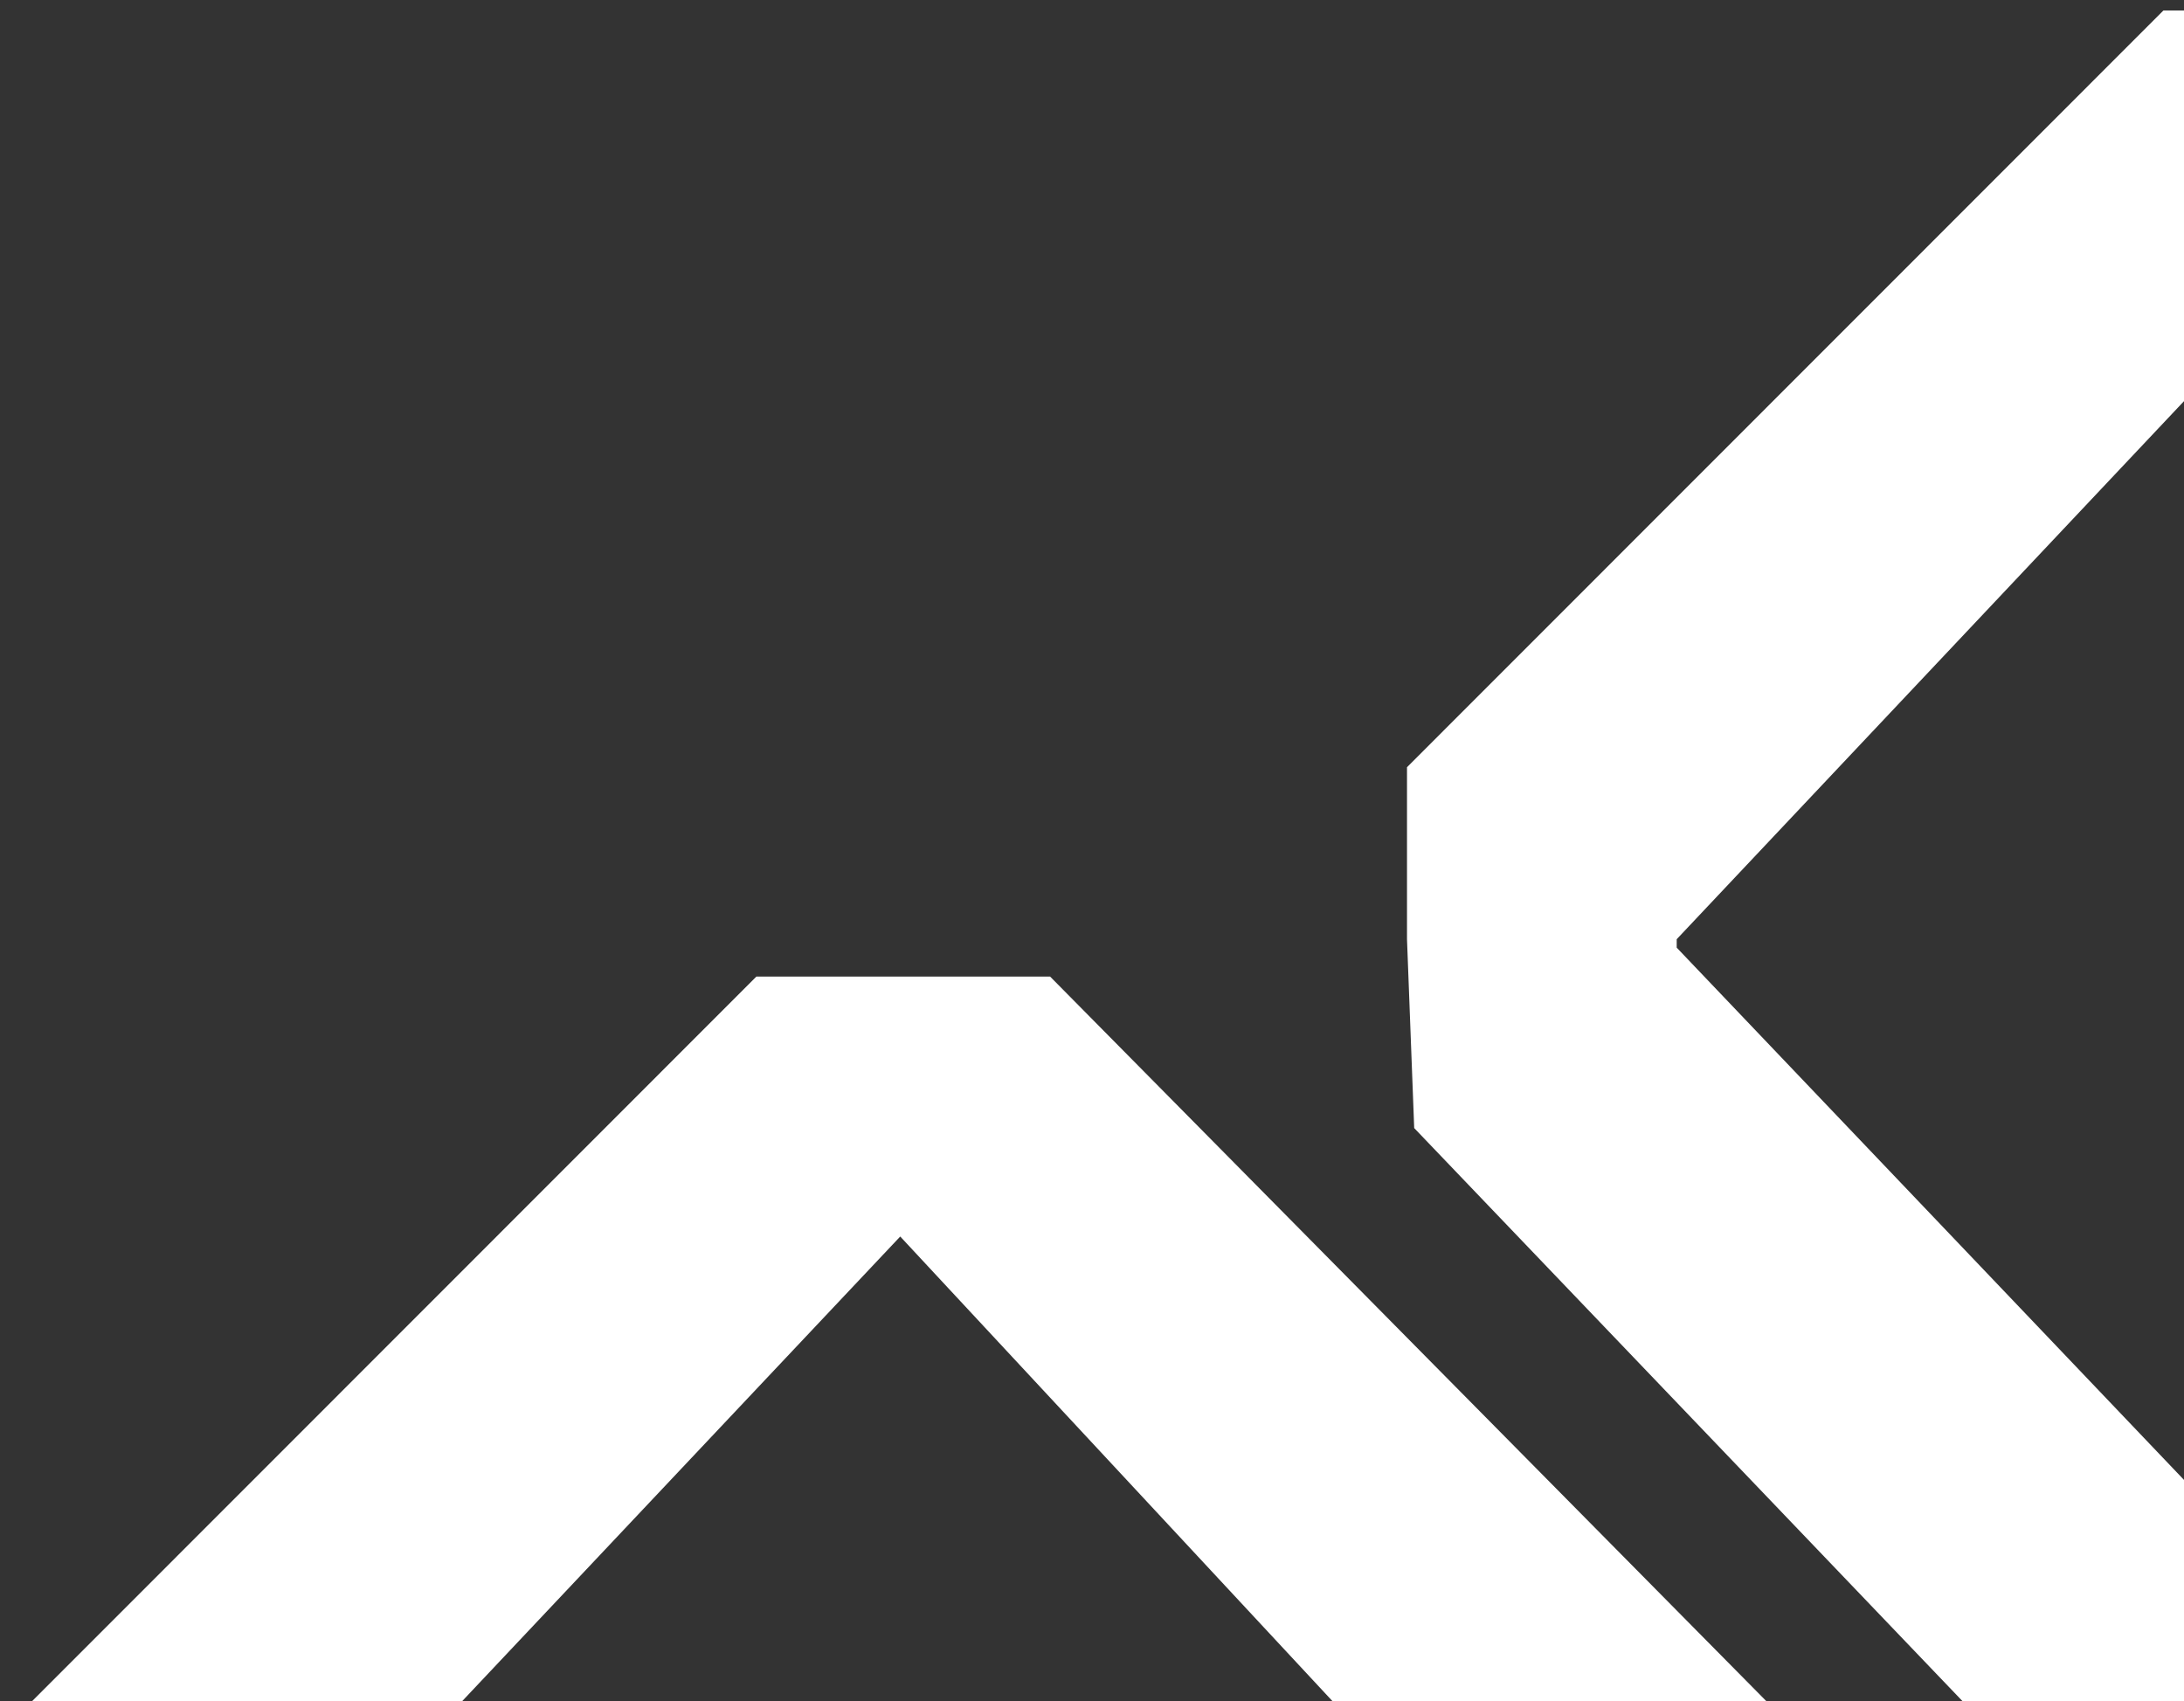
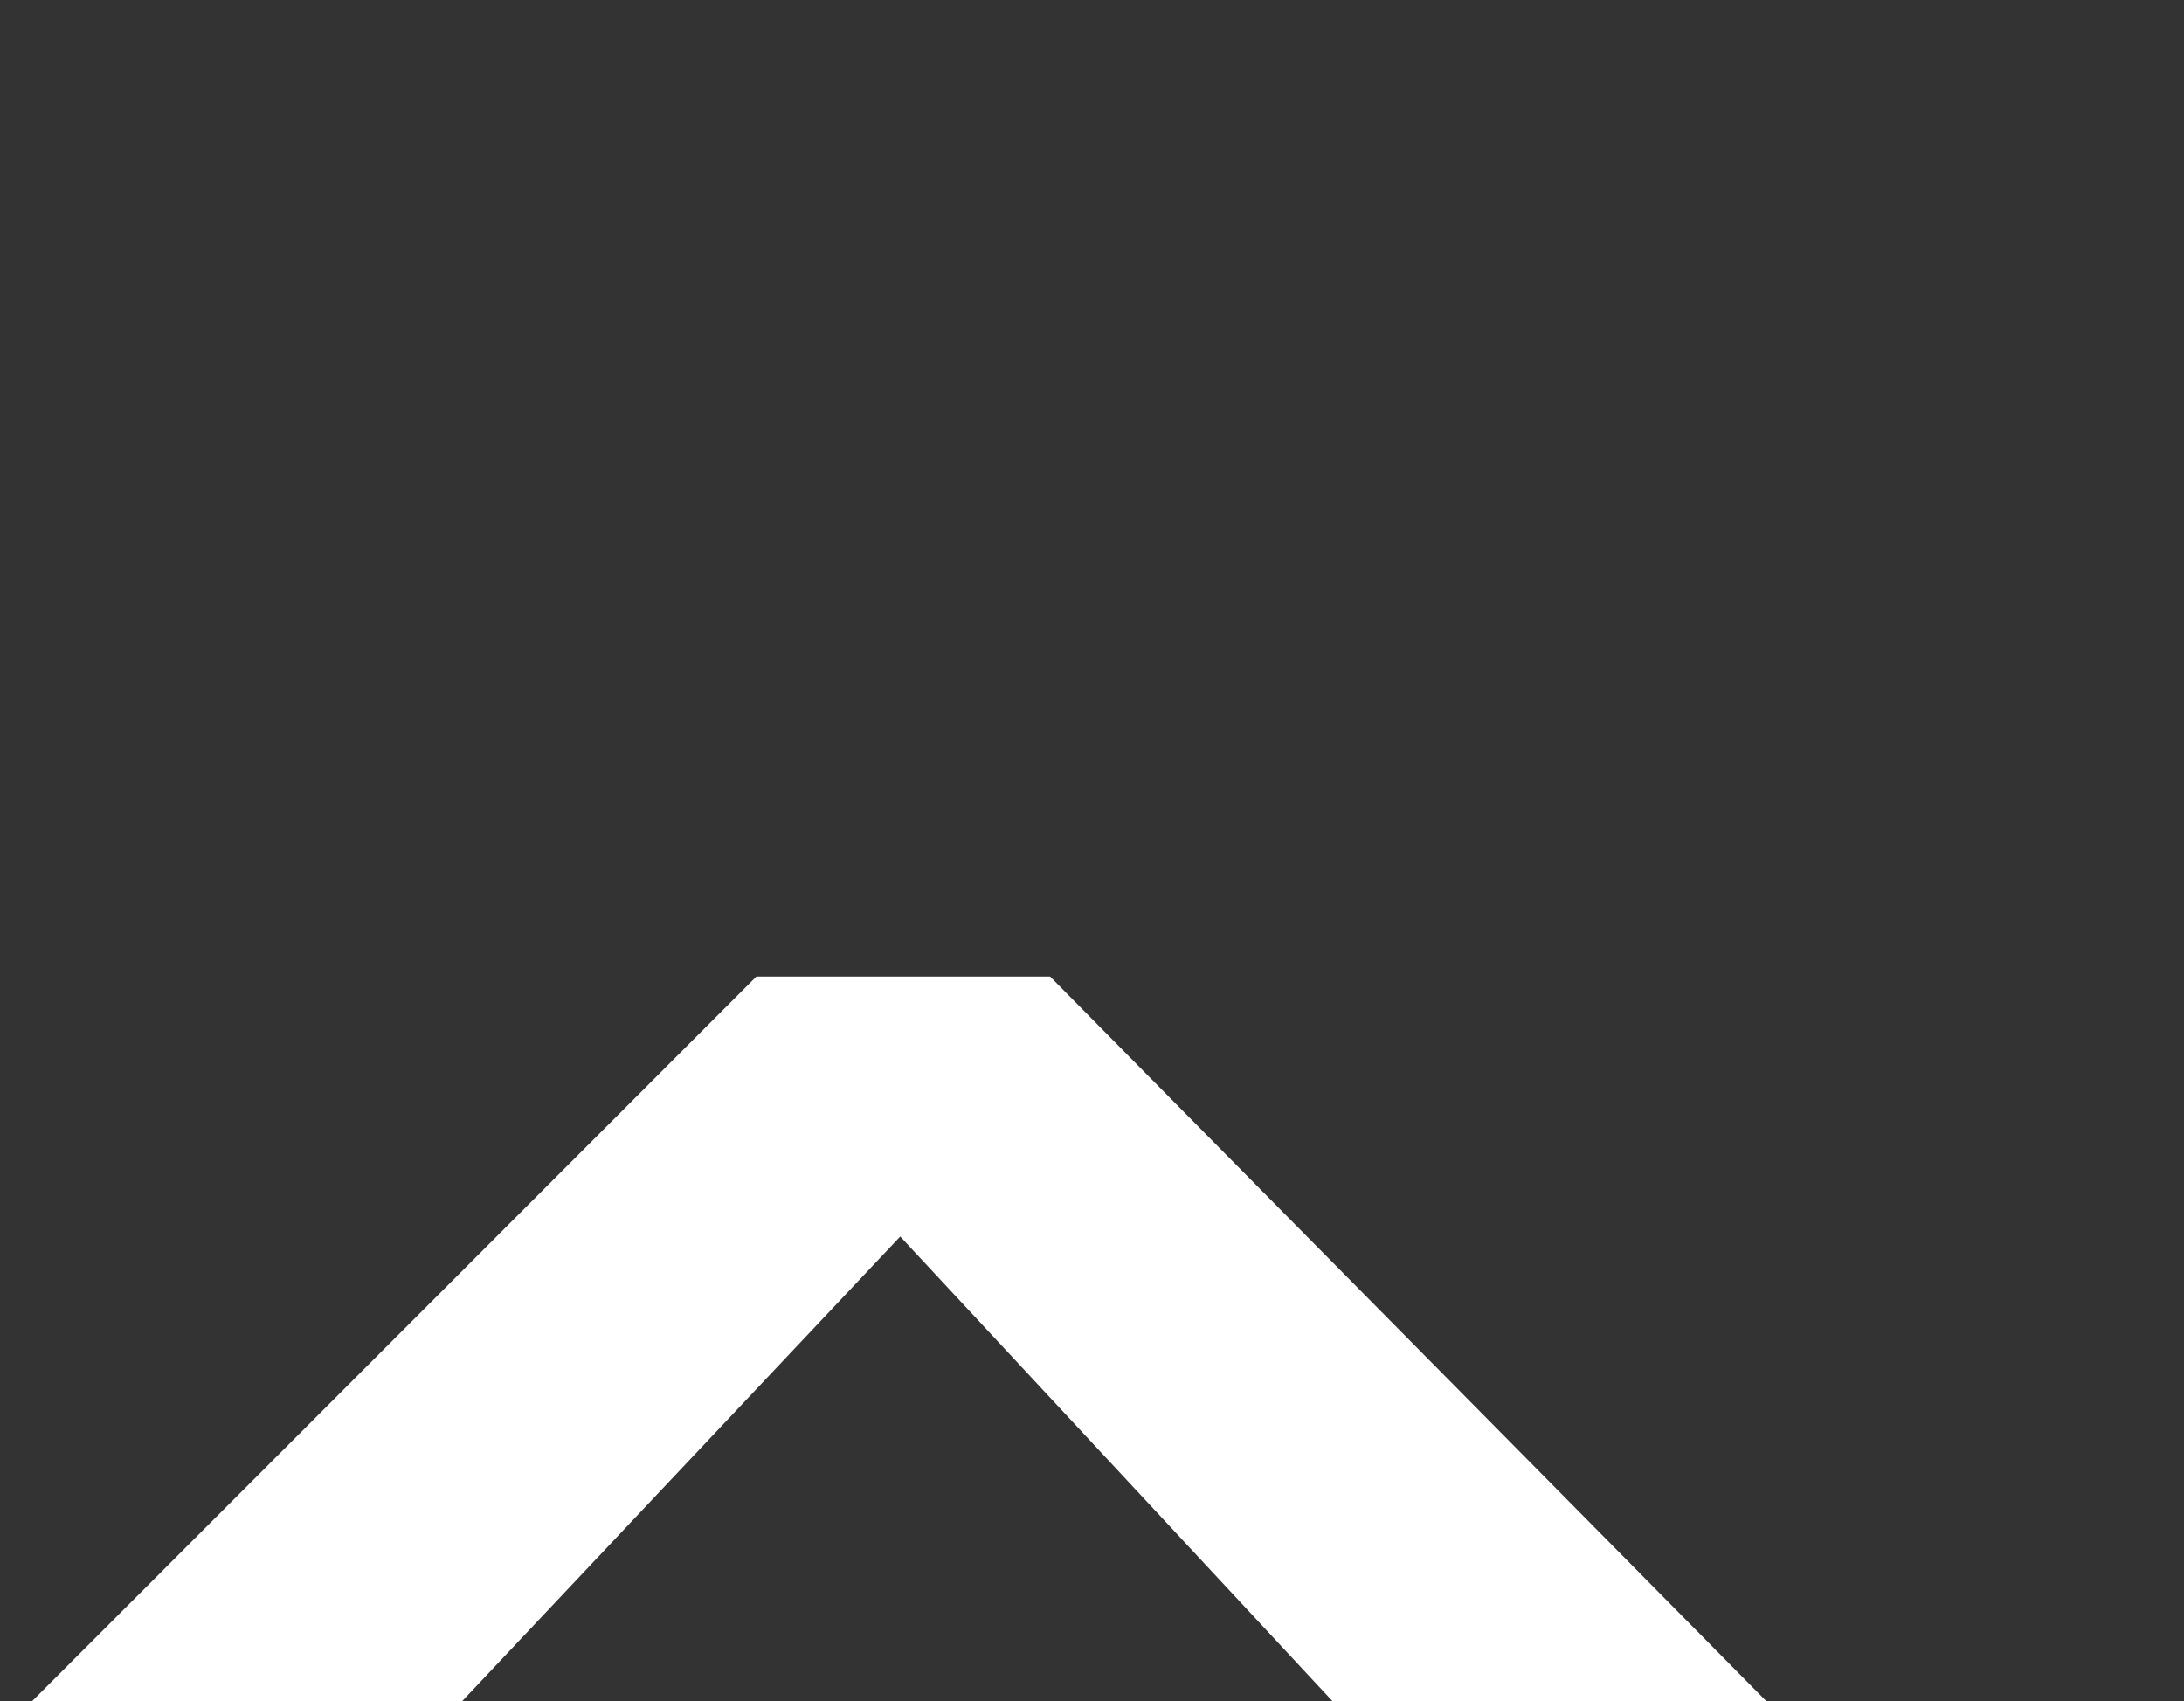
<svg xmlns="http://www.w3.org/2000/svg" width="104" height="81" viewBox="0 0 104 81" fill="none">
  <rect x="0" y="0" width="104" height="81" fill="#333333" stroke="none" />
  <g clip-path="url(#clip0)">
    <path fill-rule="evenodd" clip-rule="evenodd" d="M36.019 46.5L-2.38086e-06 82.532L-2.02285e-06 90.722L0.342 99.715L36.019 137L50.004 137L85.623 99.715L85.623 82.532L50.004 46.5L36.019 46.5ZM72.836 91.123L72.494 90.722L42.868 58.878L12.843 90.722L12.843 91.123L42.868 122.624L72.836 91.123Z" fill="white" />
  </g>
  <g clip-path="url(#clip1)">
    <path fill-rule="evenodd" clip-rule="evenodd" d="M103.019 0.5L67 36.532L67 44.722L67.343 53.715L103.019 91L117.004 91L152.623 53.715L152.623 36.532L117.004 0.5L103.019 0.5ZM139.836 45.123L139.494 44.722L109.868 12.878L79.843 44.722L79.843 45.123L109.868 76.624L139.836 45.123Z" fill="white" />
  </g>
  <defs>
    <clipPath id="clip0">
      <rect width="91" height="86" fill="white" transform="translate(0 137) rotate(-90)" />
    </clipPath>
    <clipPath id="clip1">
-       <rect width="91" height="86" fill="white" transform="translate(67 91) rotate(-90)" />
-     </clipPath>
+       </clipPath>
  </defs>
</svg>